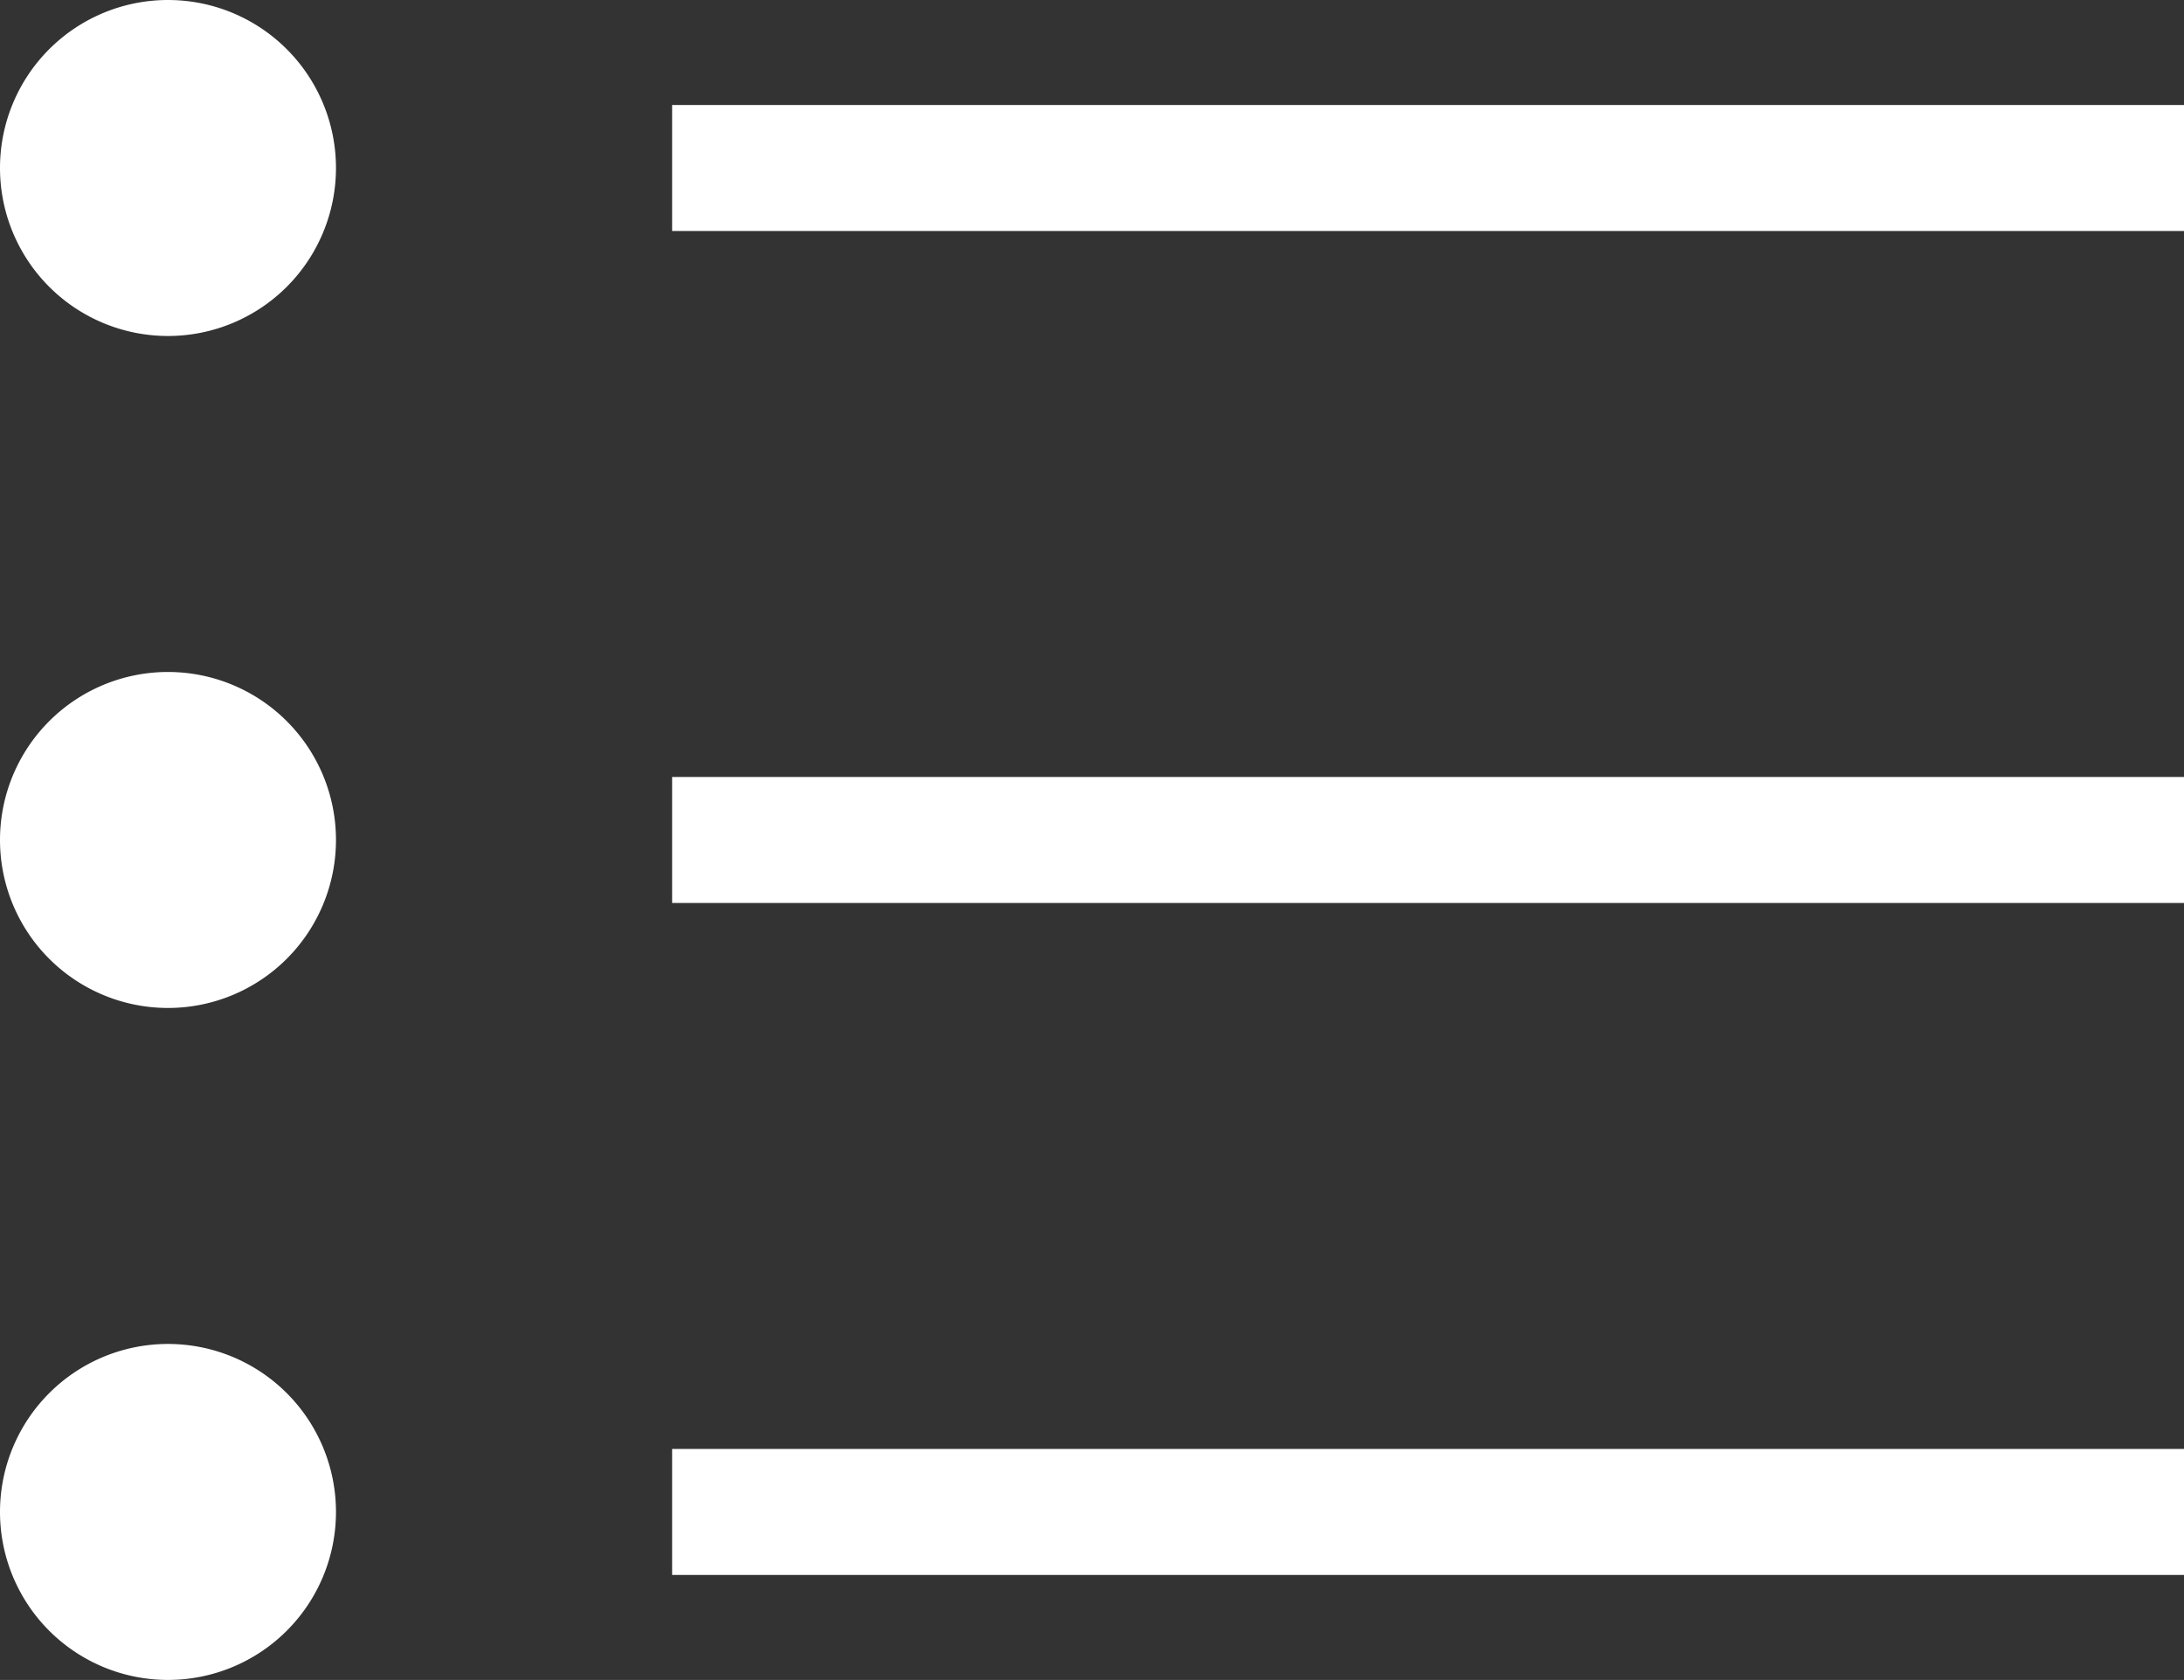
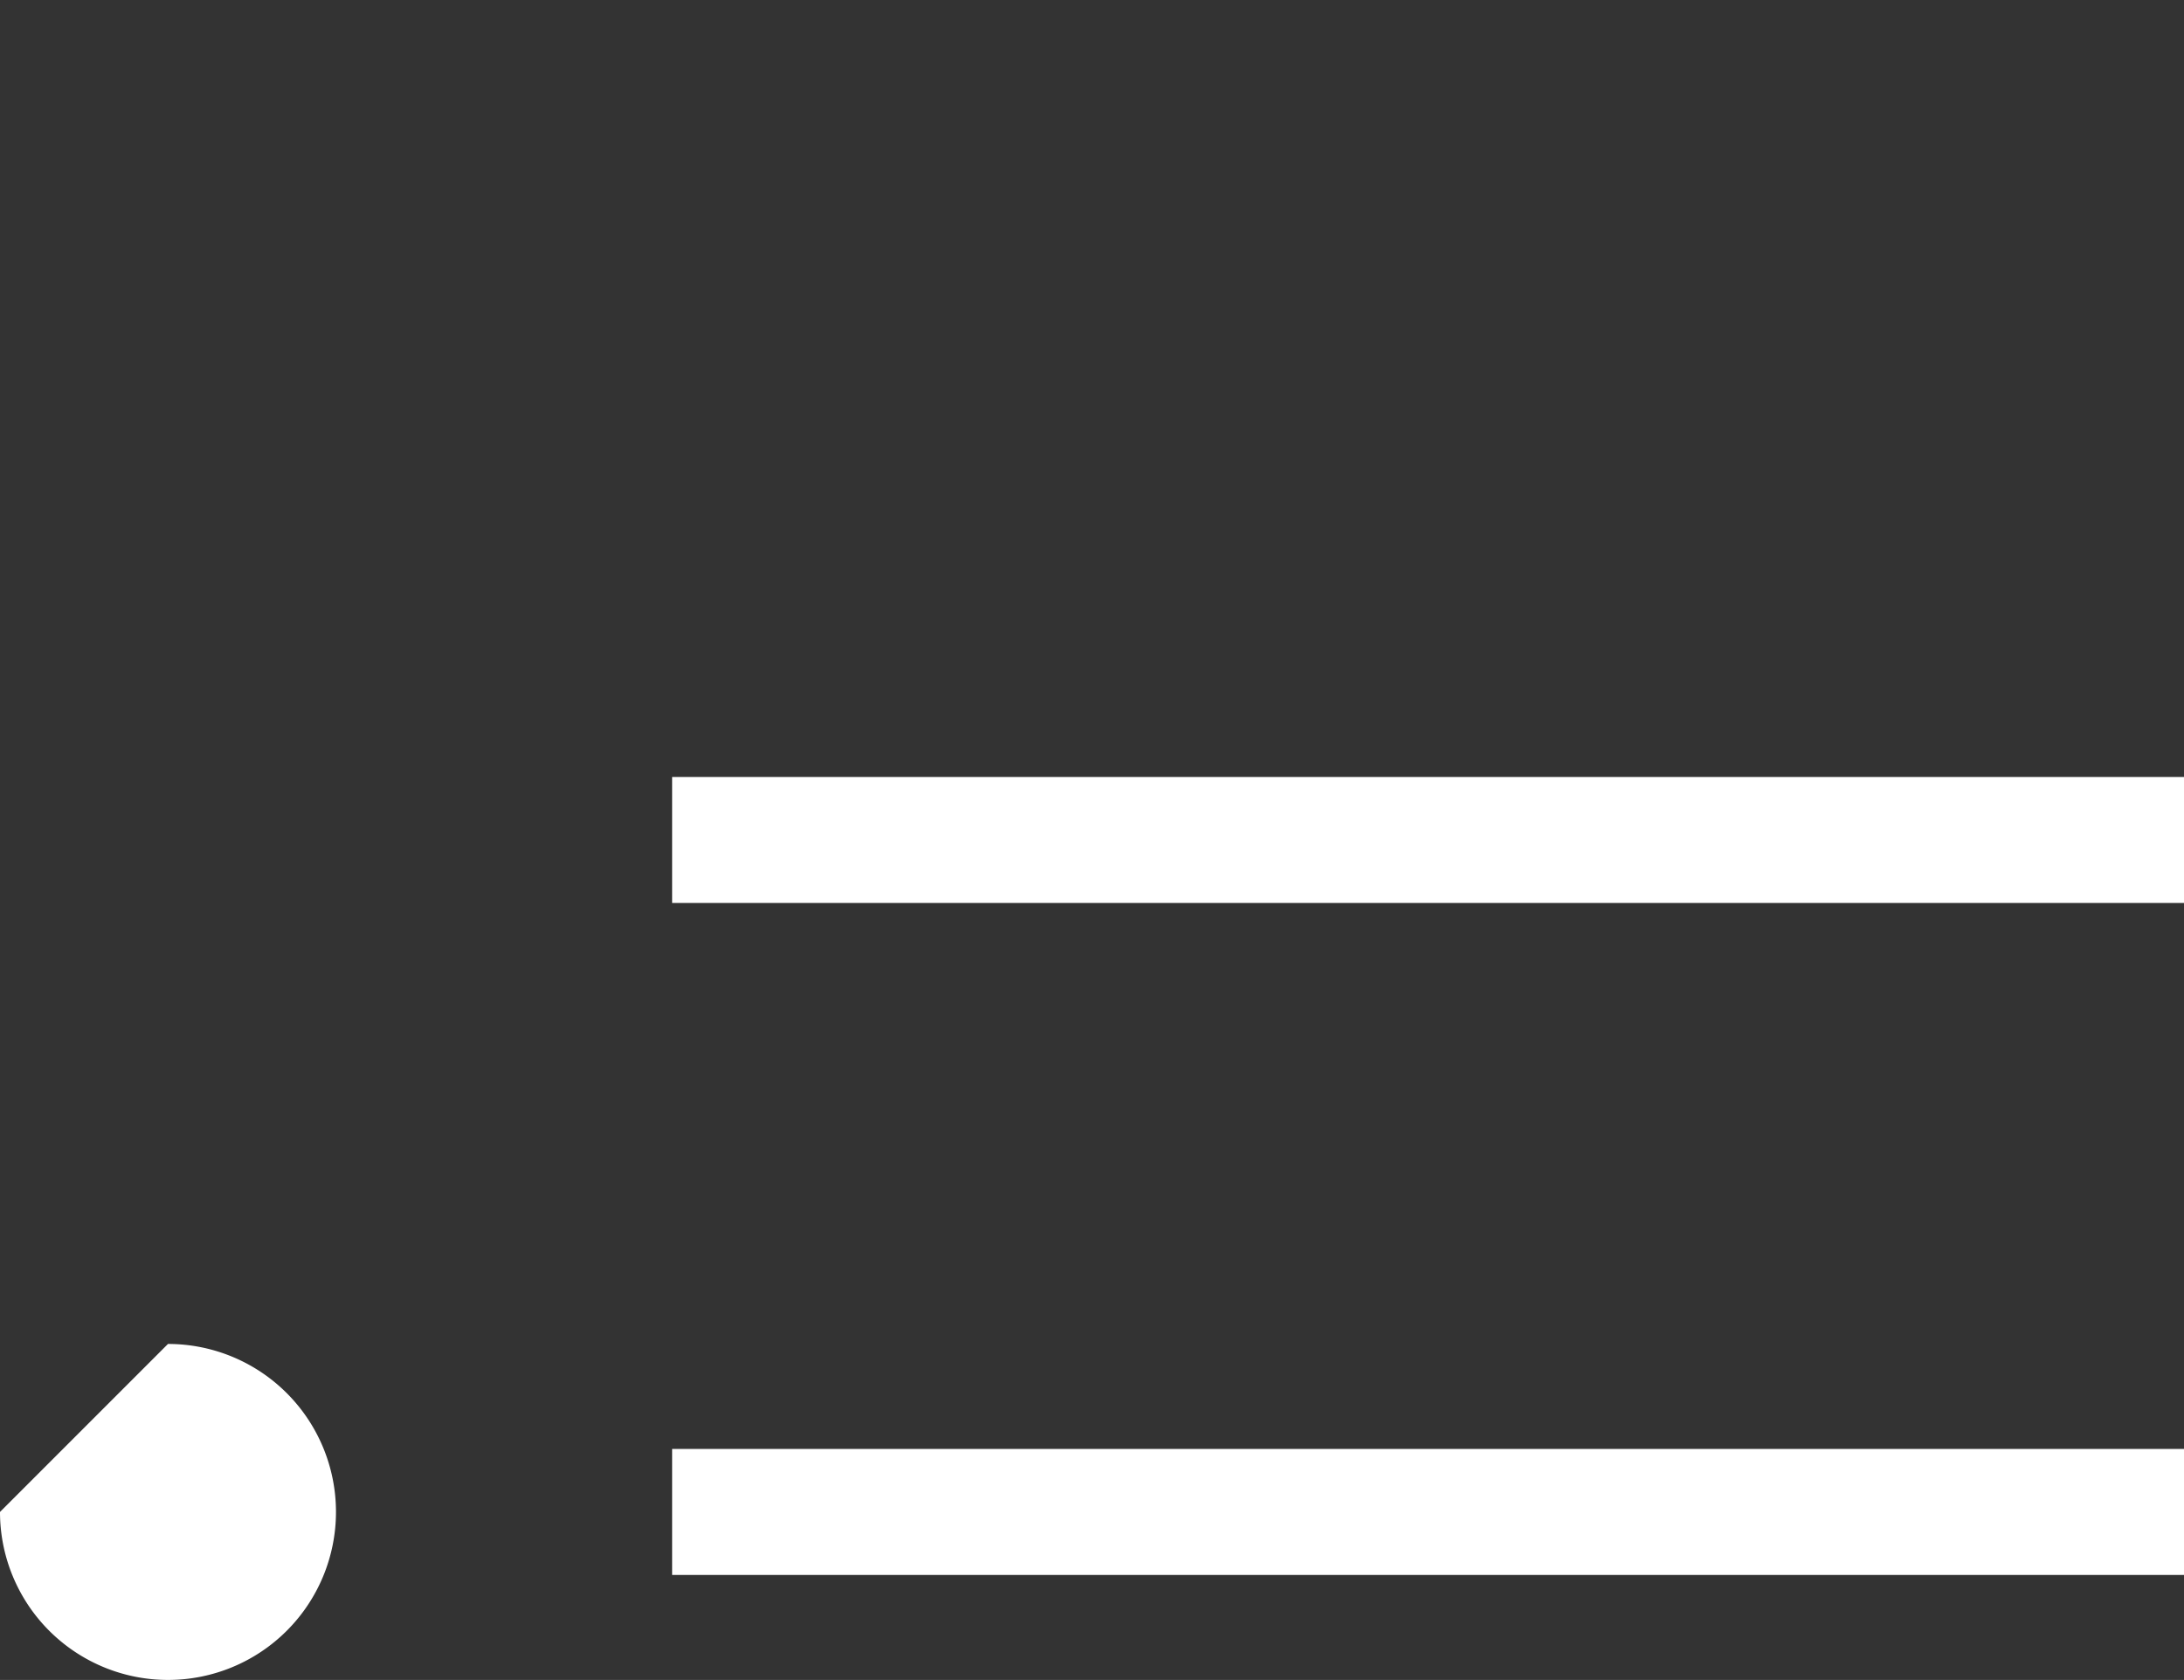
<svg xmlns="http://www.w3.org/2000/svg" width="52.004" height="40" viewBox="0 0 52.004 40">
  <rect x="0" y="0" width="52.004" height="40" fill="#333333" stroke="none" />
  <defs>
    <style>.a,.b{fill:#fff;}.a{stroke:#fff;stroke-width:3px;}</style>
  </defs>
  <g transform="translate(22889 14252)">
    <path class="a" d="M0,0H36" transform="translate(-22872.996 -14216)" />
    <path class="a" d="M0,0H36" transform="translate(-22872.996 -14232)" />
-     <path class="a" d="M0,0H36" transform="translate(-22872.996 -14248)" />
-     <path class="b" d="M8,6a4,4,0,1,1-4,4A4,4,0,0,1,8,6" transform="translate(-22893 -14258)" />
-     <path class="b" d="M8,6a4,4,0,1,1-4,4A4,4,0,0,1,8,6" transform="translate(-22893 -14242)" />
-     <path class="b" d="M8,6a4,4,0,1,1-4,4A4,4,0,0,1,8,6" transform="translate(-22893 -14226)" />
+     <path class="b" d="M8,6a4,4,0,1,1-4,4" transform="translate(-22893 -14226)" />
  </g>
</svg>